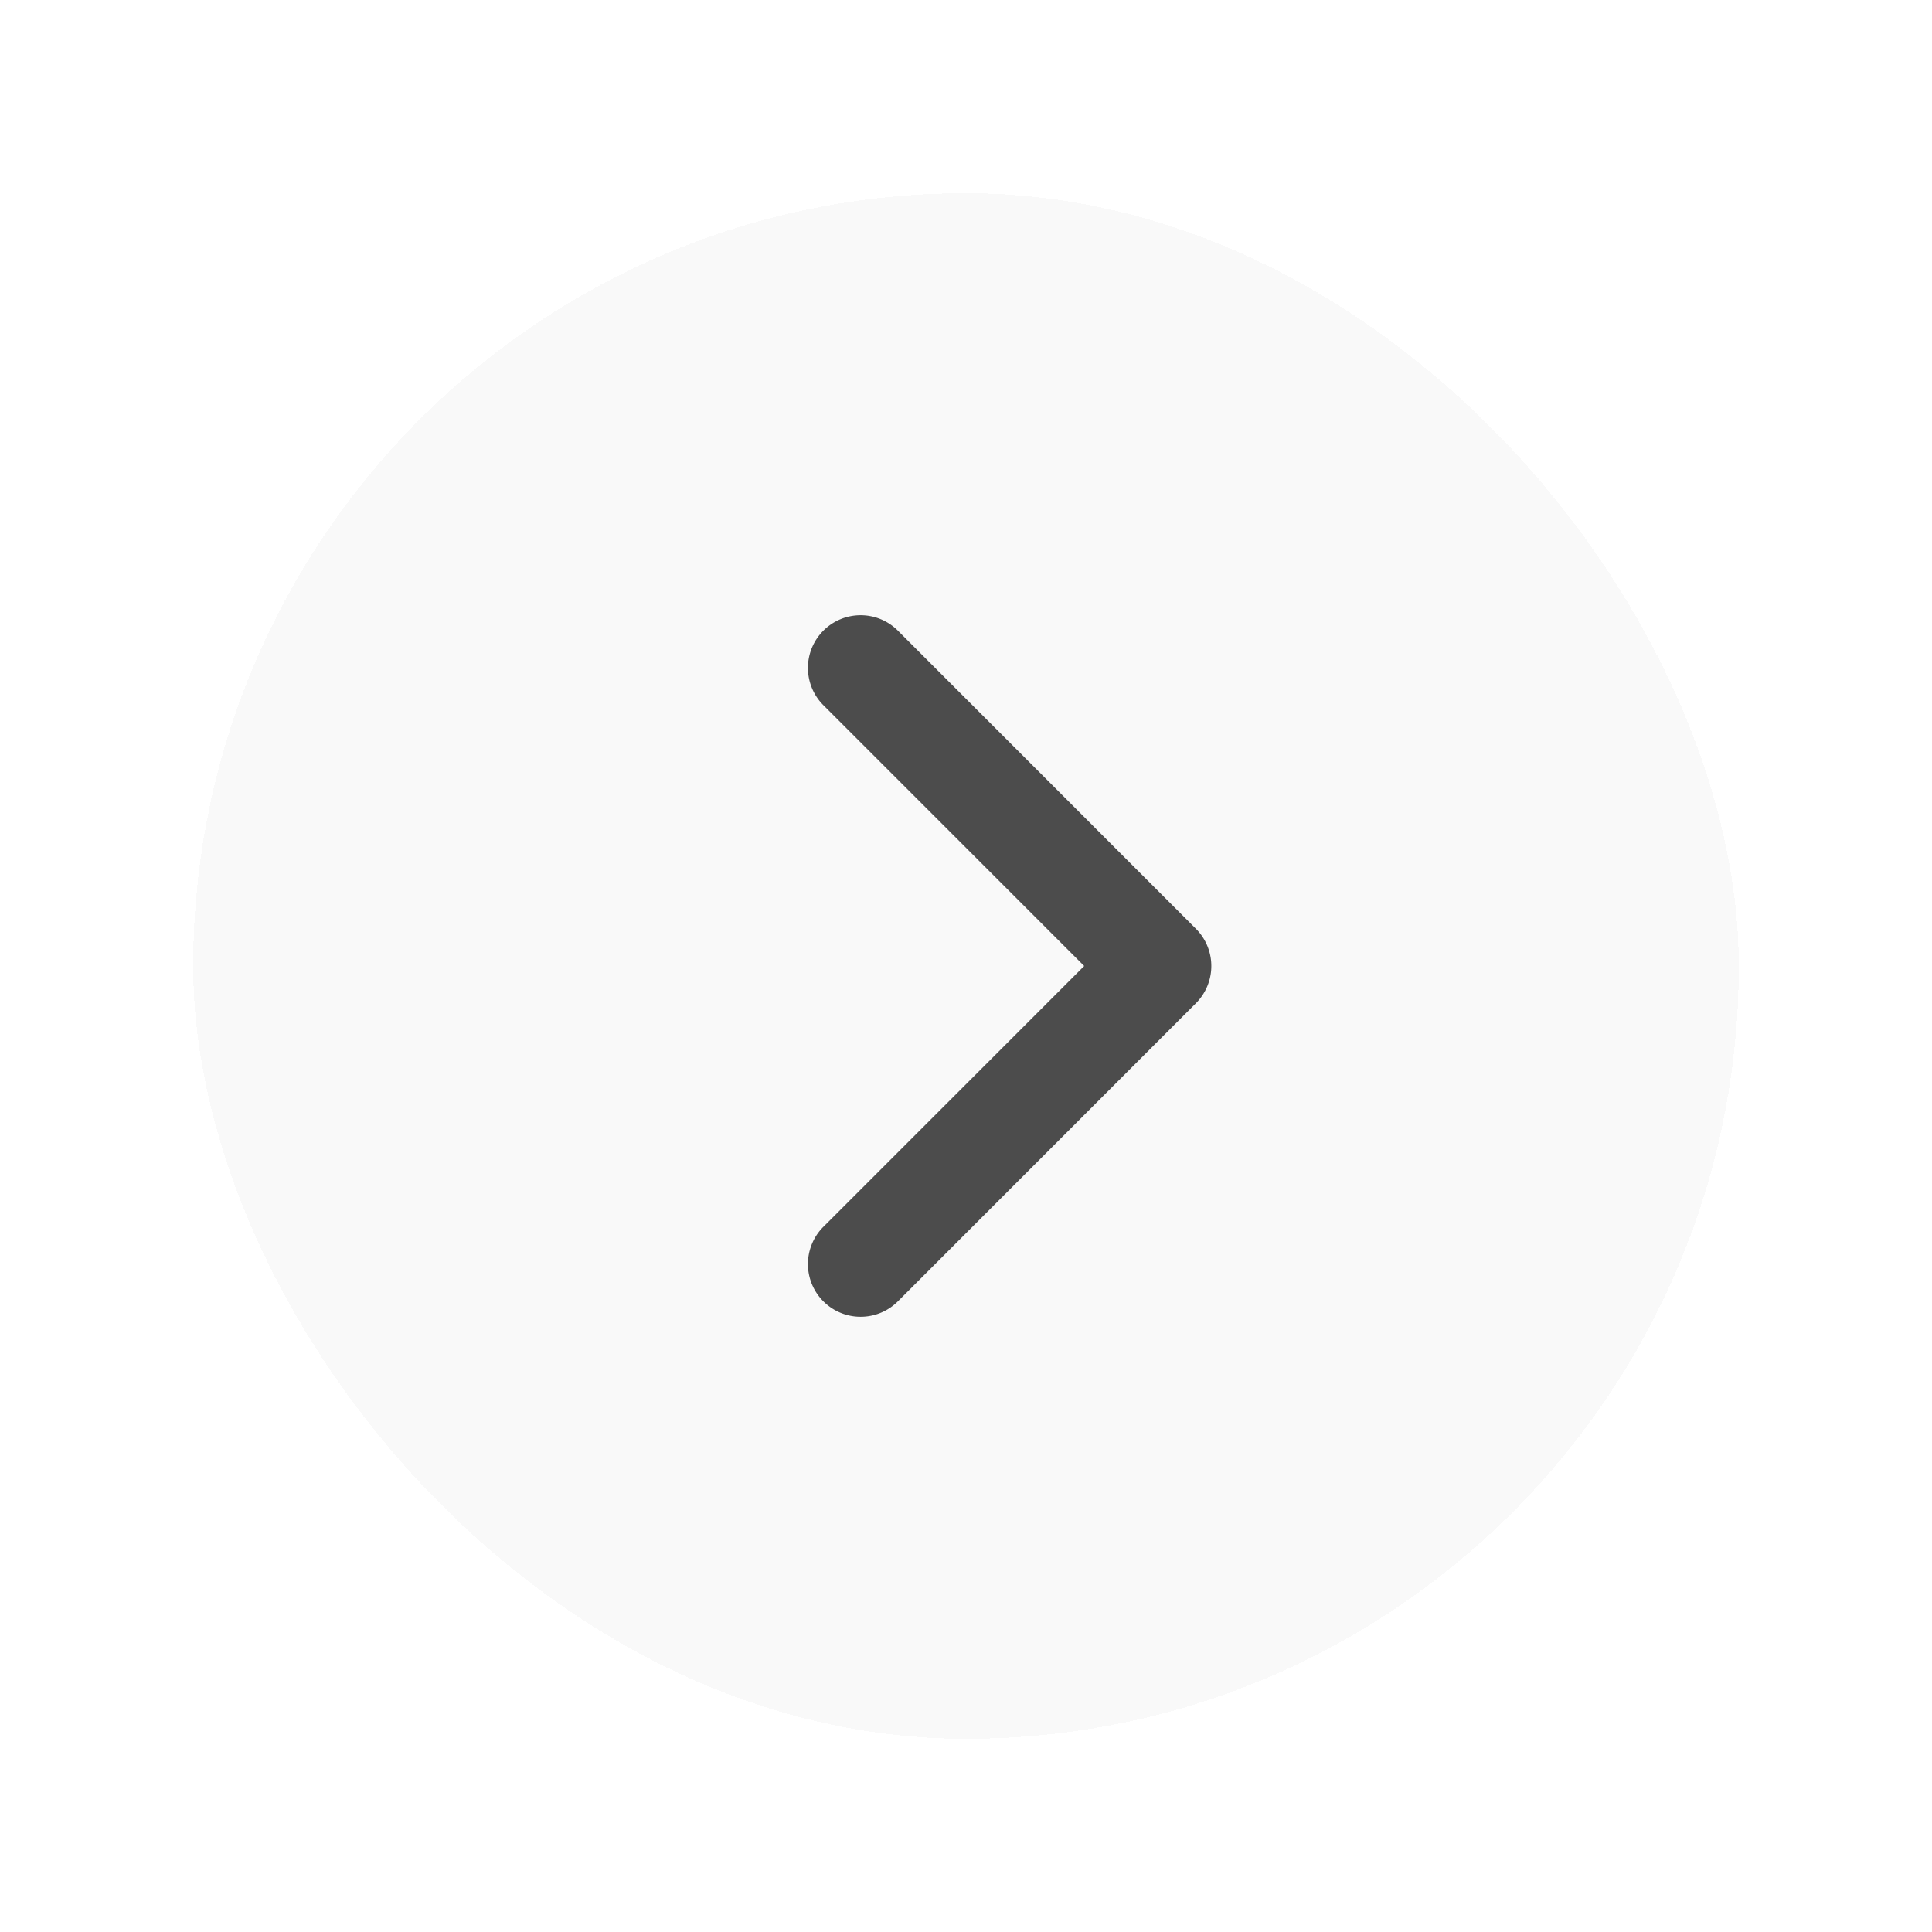
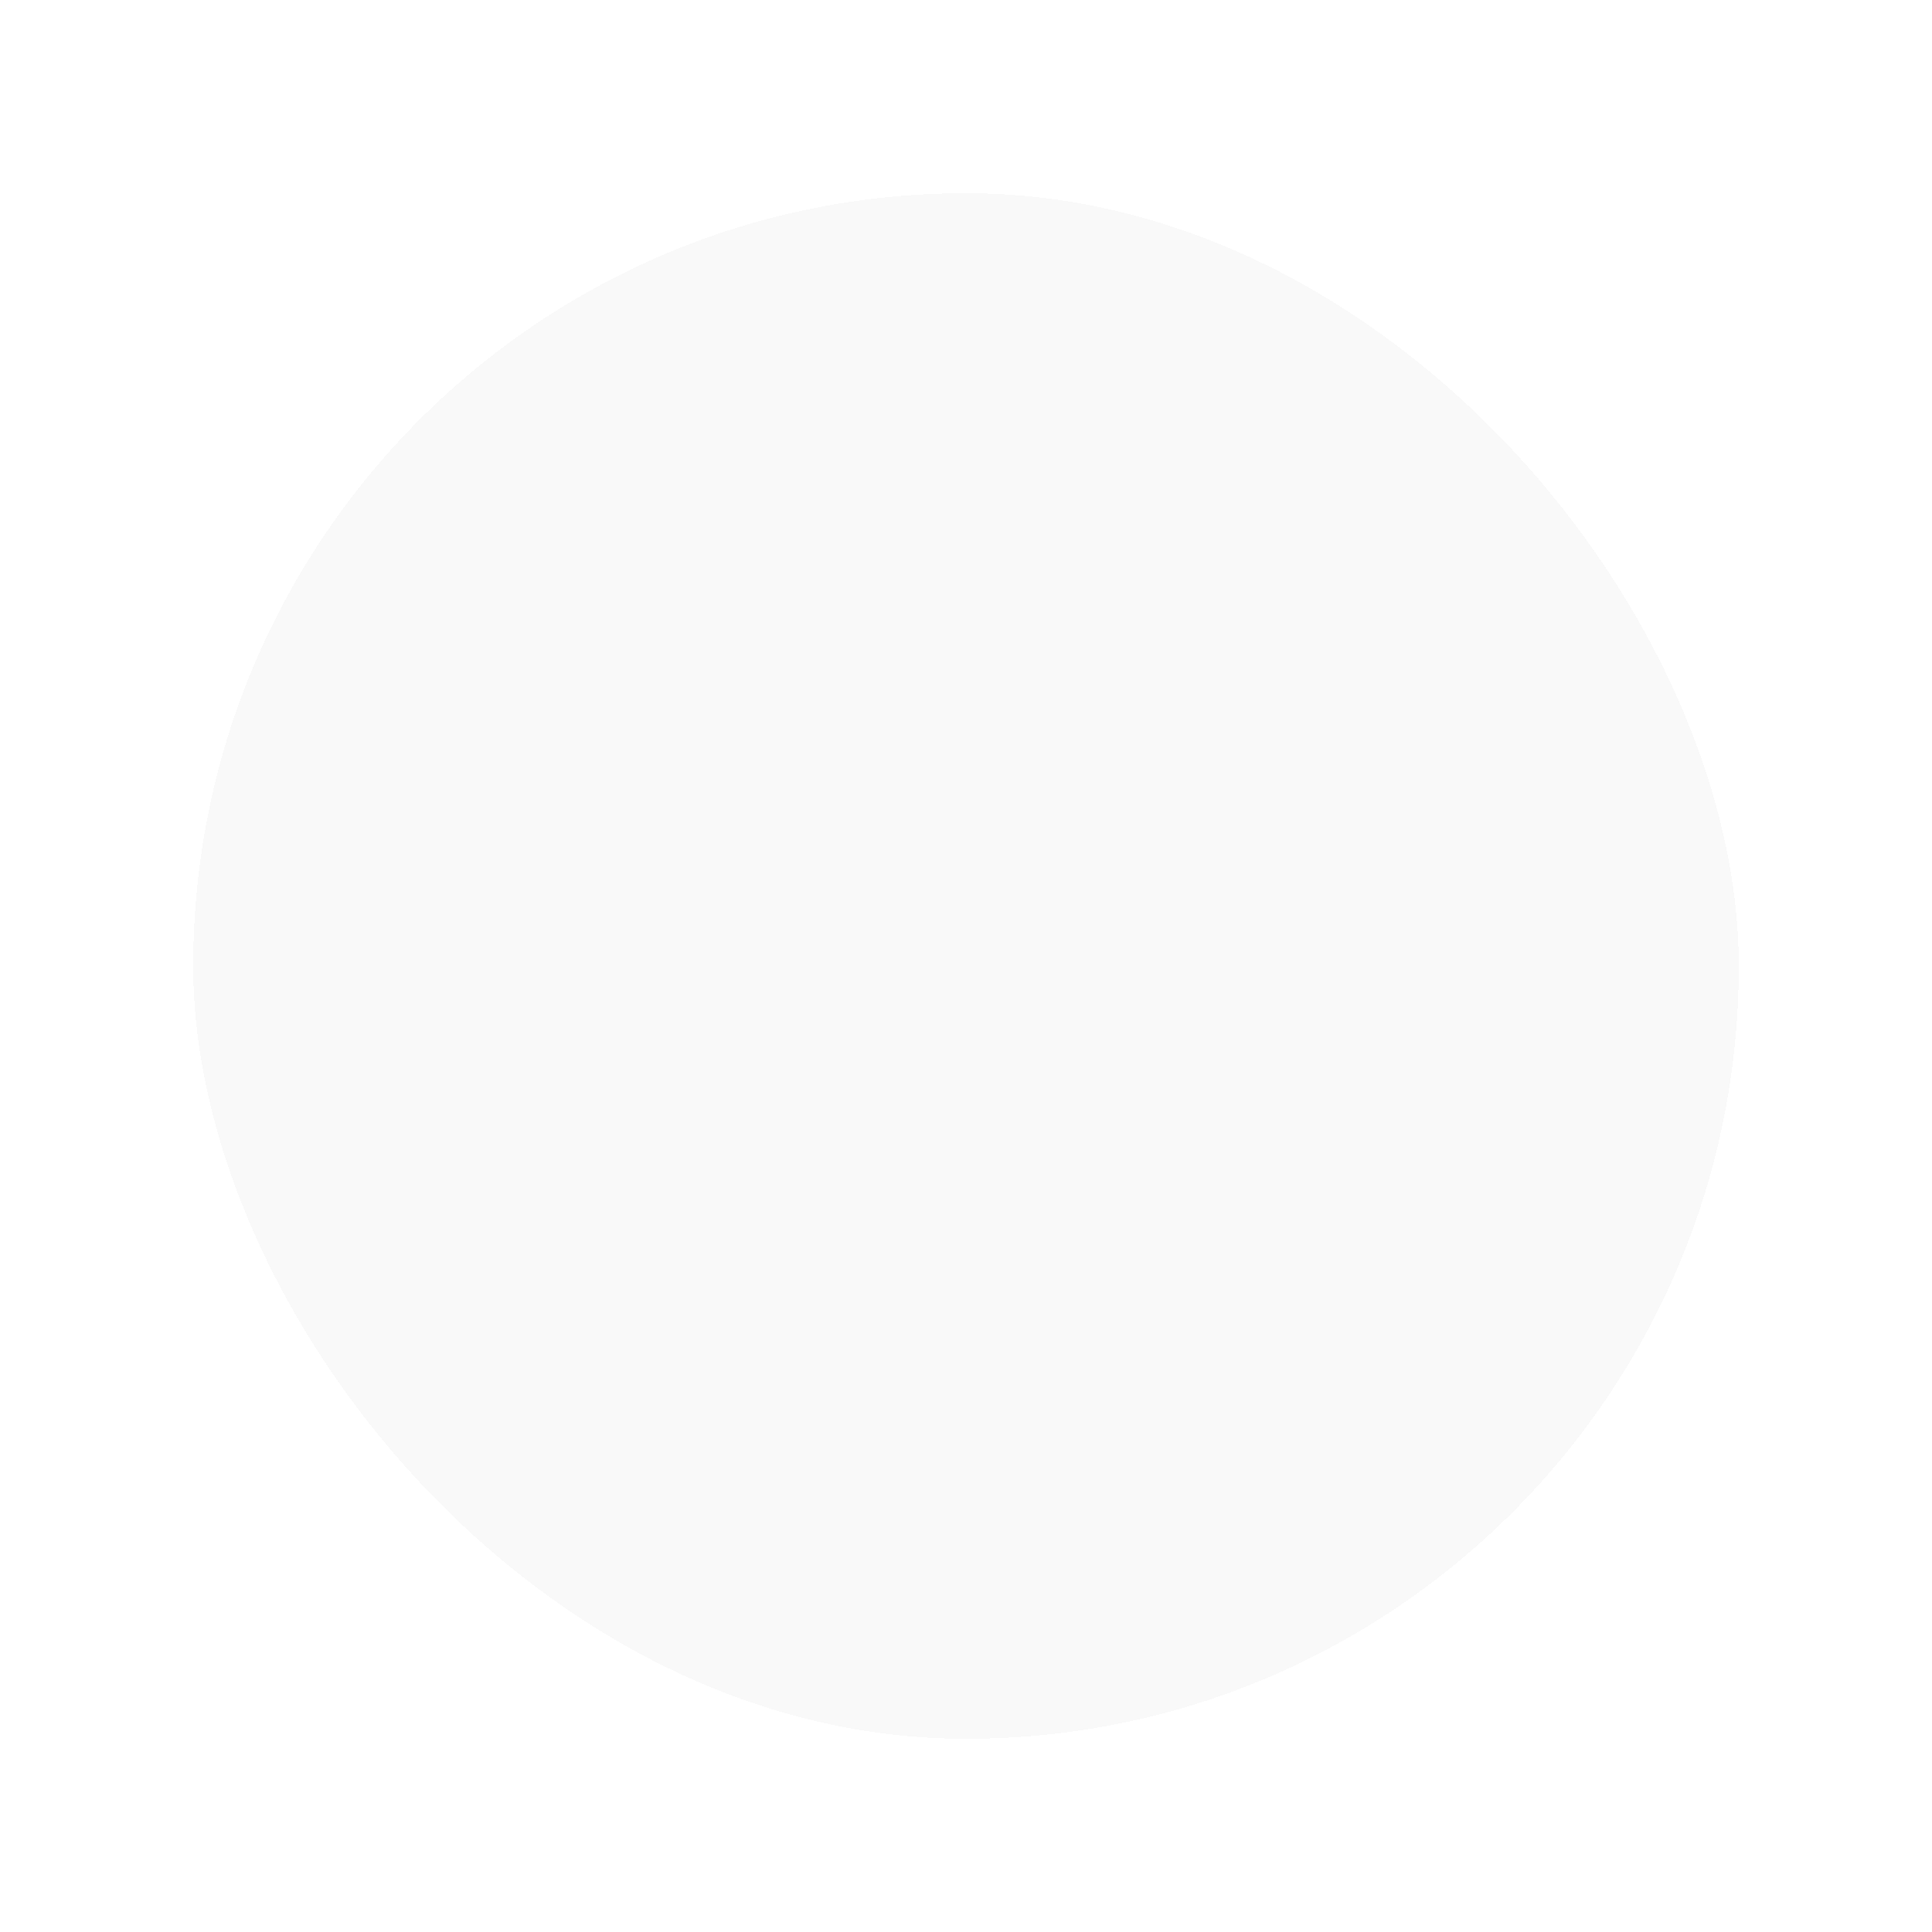
<svg xmlns="http://www.w3.org/2000/svg" width="40" height="40" viewBox="0 0 40 40" fill="none">
  <g filter="url(#a)">
    <rect x="4" width="32" height="32" rx="16" fill="#F9F9F9" shape-rendering="crispEdges" />
-     <path d="M17.047 9.057a1.091 1.091 0 0 0 0 1.543l5.4 5.4-5.4 5.4a1.09 1.09 0 0 0 1.543 1.543l6.17-6.172a1.091 1.091 0 0 0 0-1.542l-6.17-6.172a1.091 1.091 0 0 0-1.543 0Z" fill="#4C4C4C" />
  </g>
  <defs>
    <filter id="a" x="0" y="0" width="40" height="40" filterUnits="userSpaceOnUse" color-interpolation-filters="sRGB">
      <feFlood flood-opacity="0" result="BackgroundImageFix" />
      <feColorMatrix in="SourceAlpha" values="0 0 0 0 0 0 0 0 0 0 0 0 0 0 0 0 0 0 127 0" result="hardAlpha" />
      <feOffset dy="4" />
      <feGaussianBlur stdDeviation="2" />
      <feComposite in2="hardAlpha" operator="out" />
      <feColorMatrix values="0 0 0 0 0 0 0 0 0 0 0 0 0 0 0 0 0 0 0.25 0" />
      <feBlend in2="BackgroundImageFix" result="effect1_dropShadow_1088_281" />
      <feBlend in="SourceGraphic" in2="effect1_dropShadow_1088_281" result="shape" />
    </filter>
  </defs>
</svg>